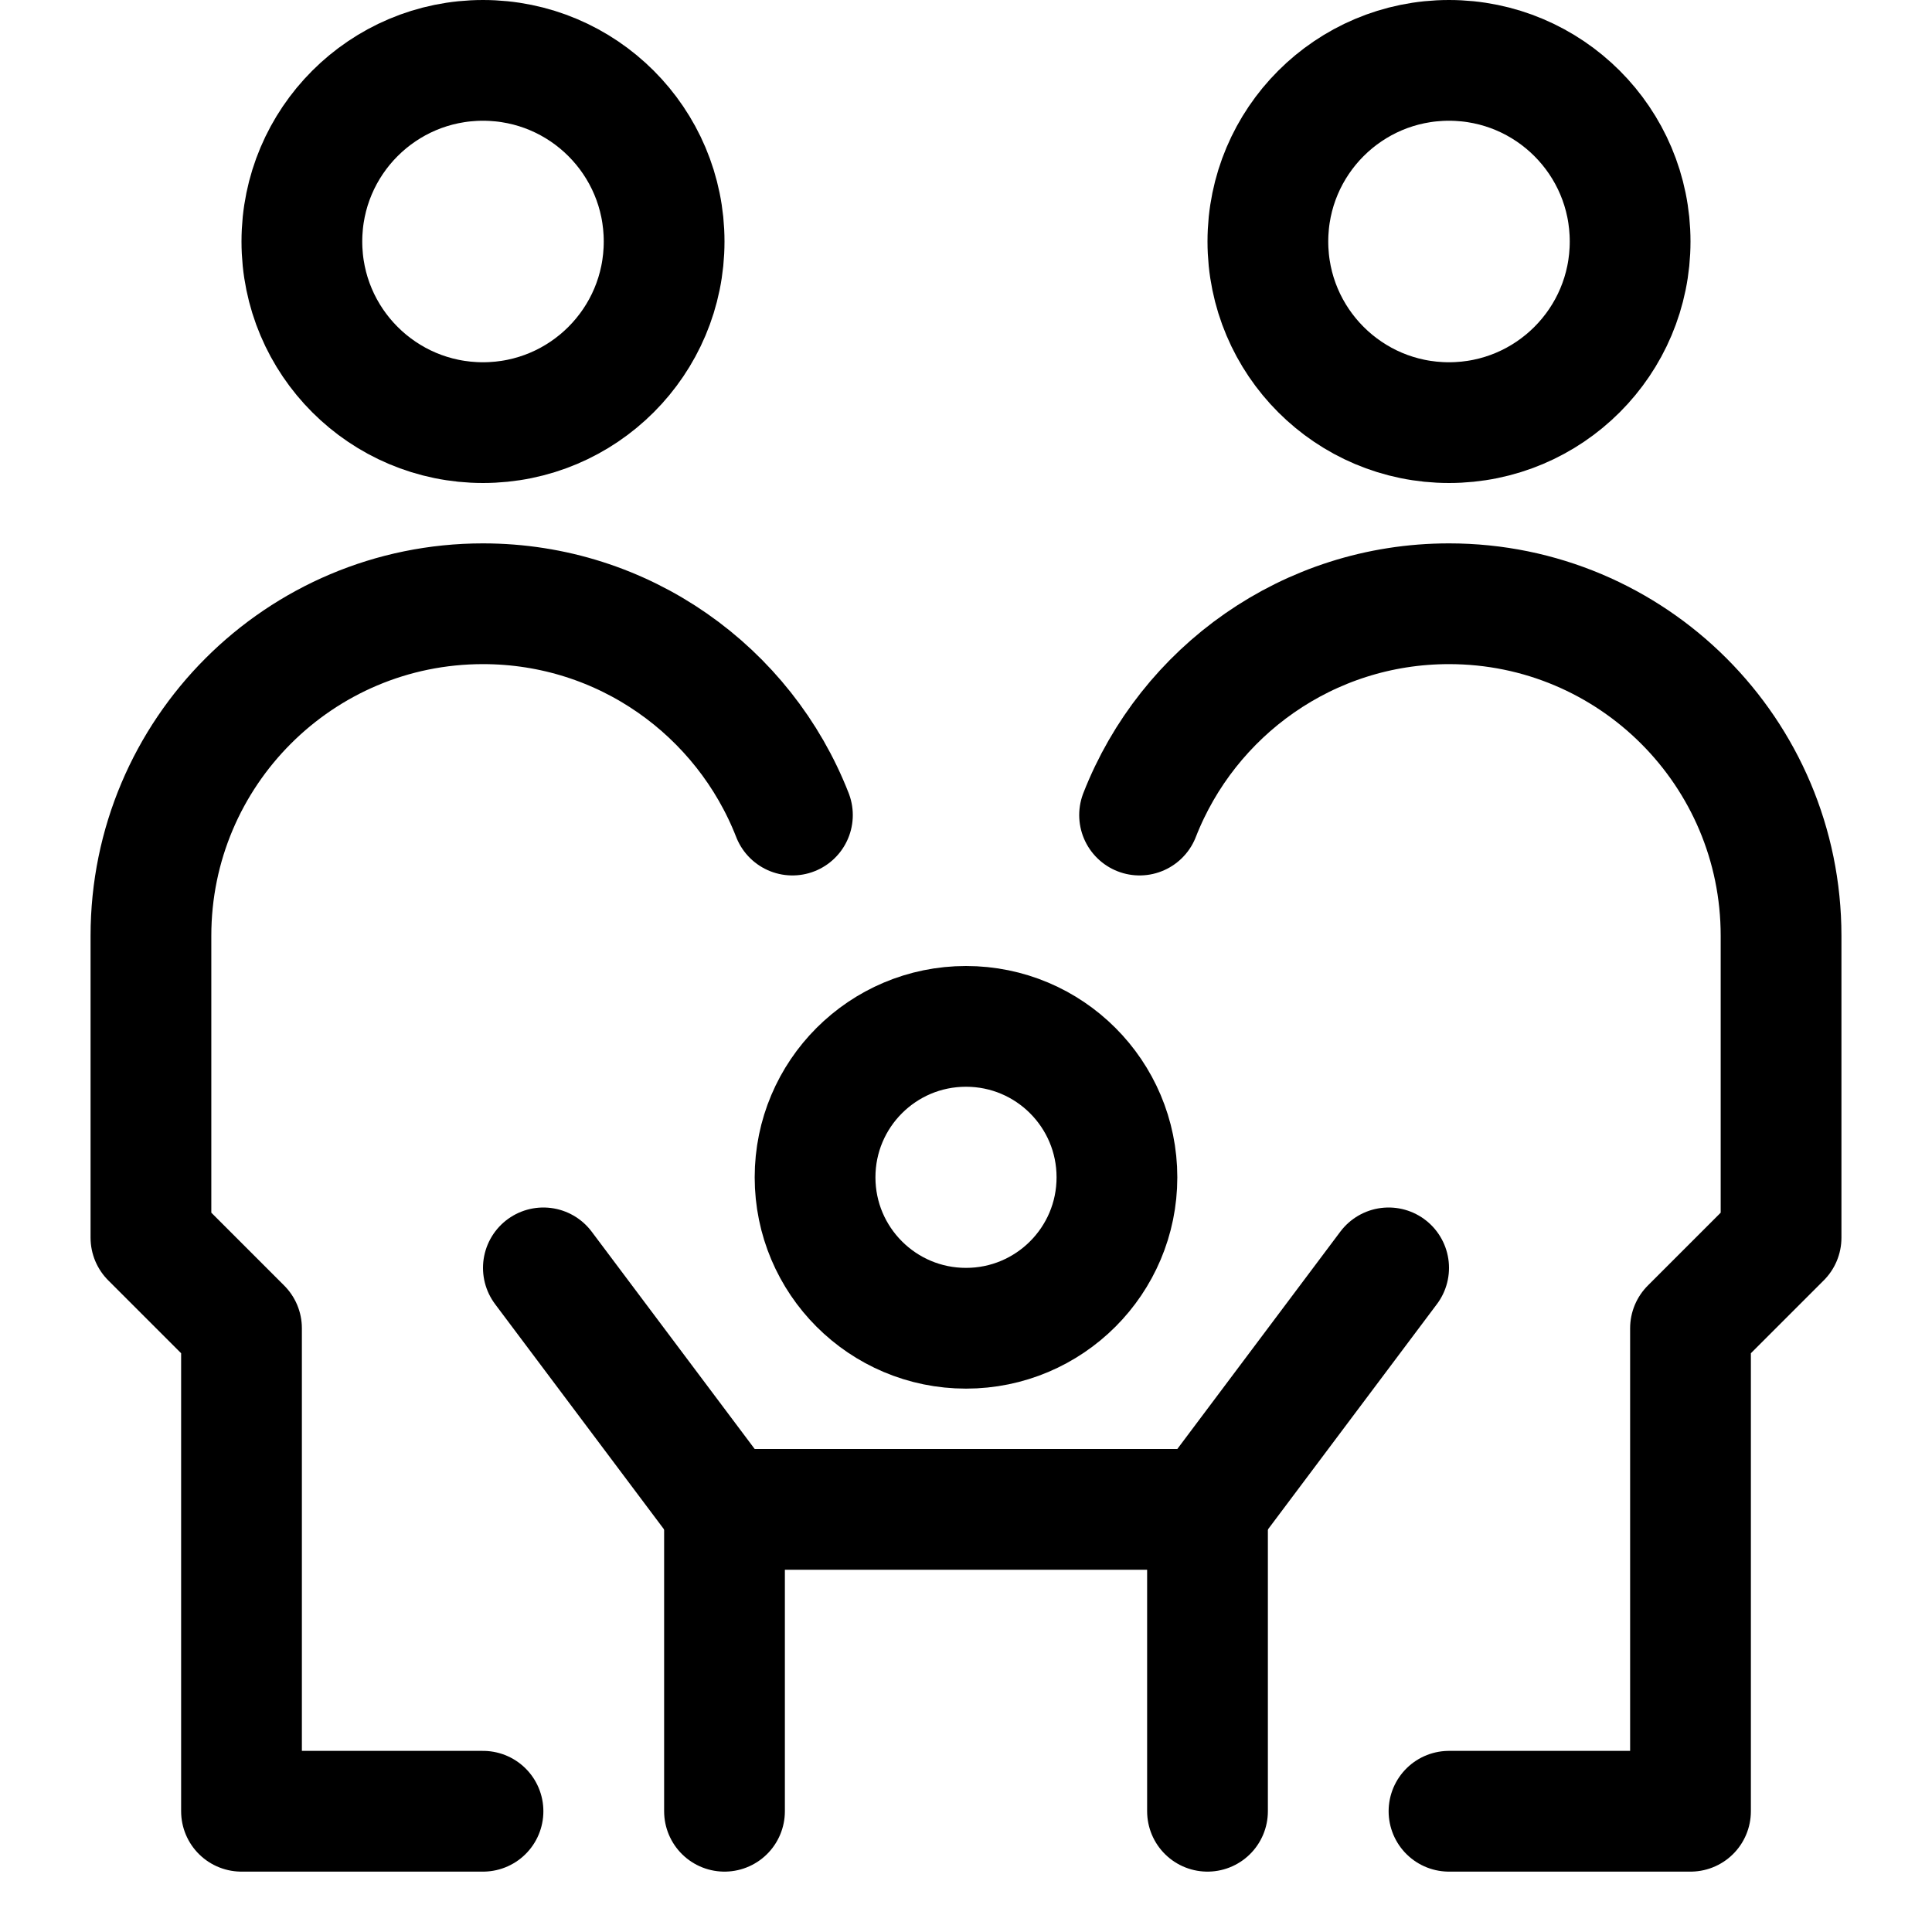
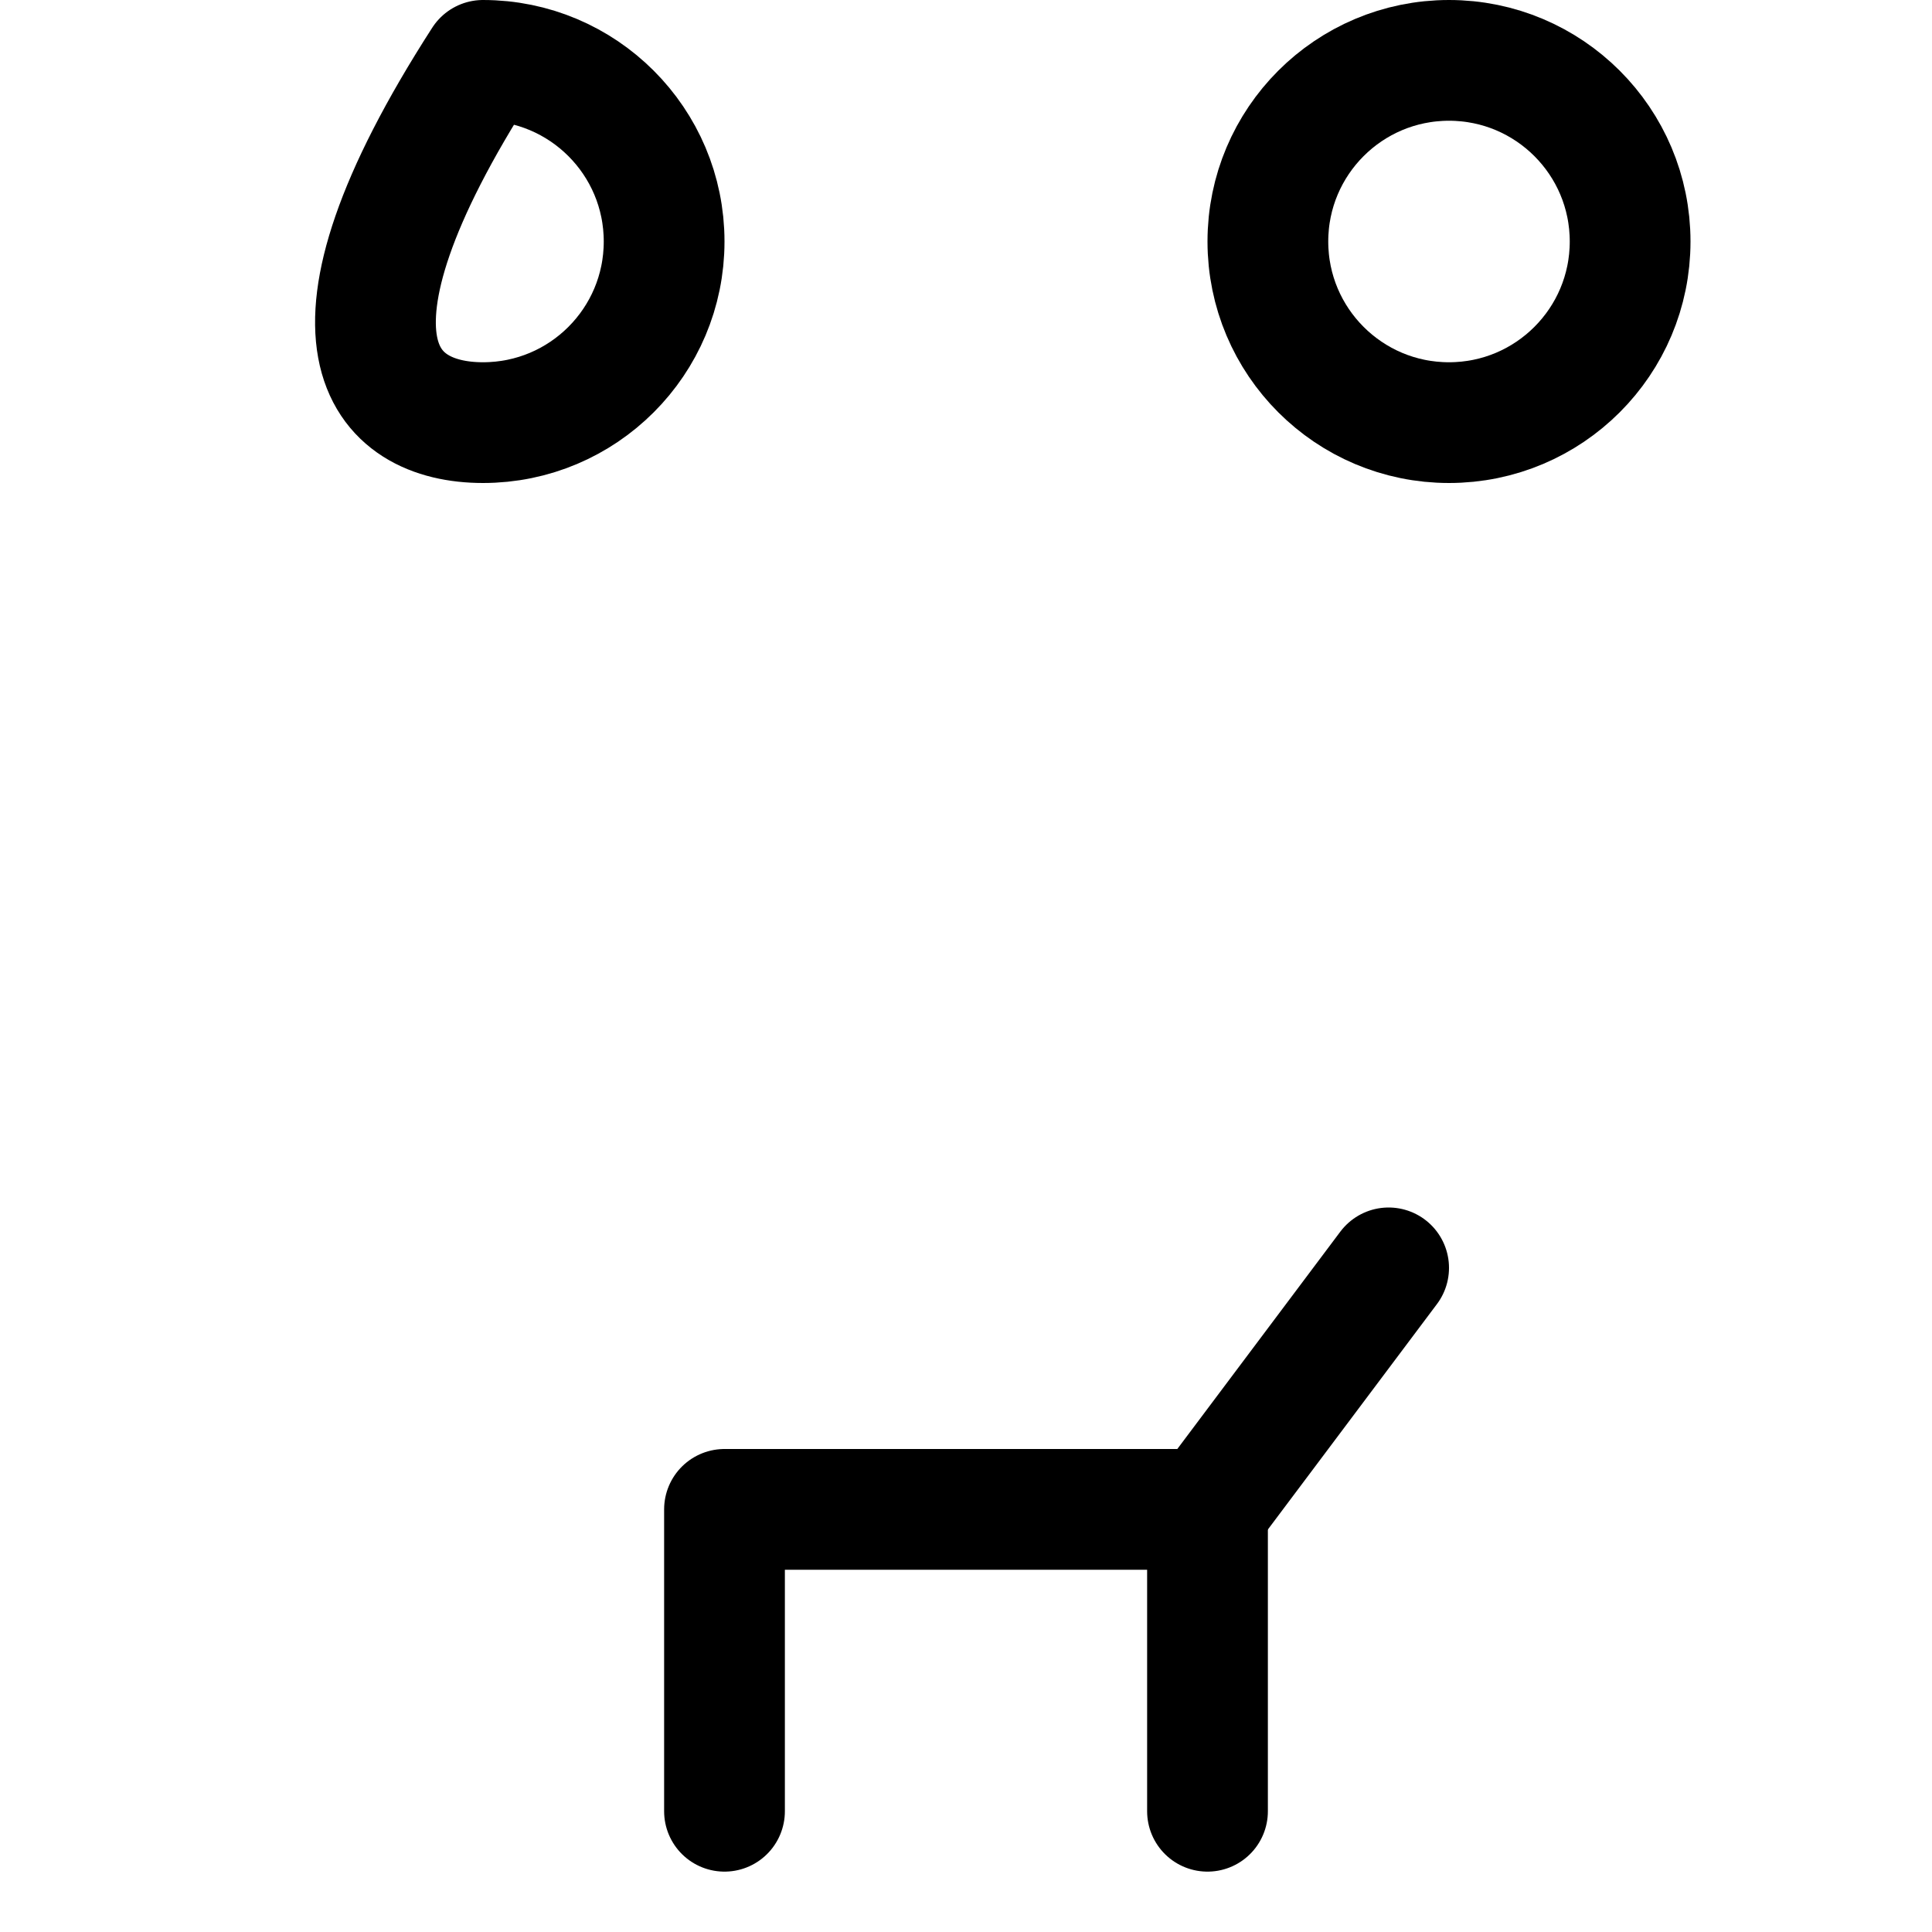
<svg xmlns="http://www.w3.org/2000/svg" width="32" height="32" viewBox="0 0 32 32">
  <g class="nc-icon-wrapper" fill="#000" stroke-linecap="round" stroke-linejoin="round">
-     <path d="M18.875 13.5C19.675 11.451 21.668 10 24 10C27.038 10 29.5 12.462 29.5 15.5V20.5L28 22V30H24" stroke="#000" stroke-width="2" fill="none" />
-     <path d="M8 7C9.657 7 11 5.657 11 4C11 2.343 9.657 1 8 1C6.343 1 5 2.343 5 4C5 5.657 6.343 7 8 7Z" stroke="#000" stroke-width="2" fill="none" />
+     <path d="M8 7C9.657 7 11 5.657 11 4C11 2.343 9.657 1 8 1C5 5.657 6.343 7 8 7Z" stroke="#000" stroke-width="2" fill="none" />
    <path d="M24 7C25.657 7 27 5.657 27 4C27 2.343 25.657 1 24 1C22.343 1 21 2.343 21 4C21 5.657 22.343 7 24 7Z" stroke="#000" stroke-width="2" fill="none" />
-     <path d="M16 22C17.381 22 18.5 20.881 18.5 19.5C18.5 18.119 17.381 17 16 17C14.619 17 13.5 18.119 13.5 19.5C13.5 20.881 14.619 22 16 22Z" stroke="#000" stroke-width="2" data-color="color-2" fill="none" />
    <path d="M12 30V25H20V30" stroke="#000" stroke-width="2" data-color="color-2" fill="none" />
-     <path d="M9 21L12 25" stroke="#000" stroke-width="2" data-color="color-2" fill="none" />
    <path d="M23 21L20 25" stroke="#000" stroke-width="2" data-color="color-2" fill="none" />
-     <path d="M13.125 13.5C12.325 11.451 10.332 10 8 10C4.962 10 2.5 12.462 2.5 15.5V20.5L4 22V30H8" stroke="#000" stroke-width="2" fill="none" />
  </g>
</svg>